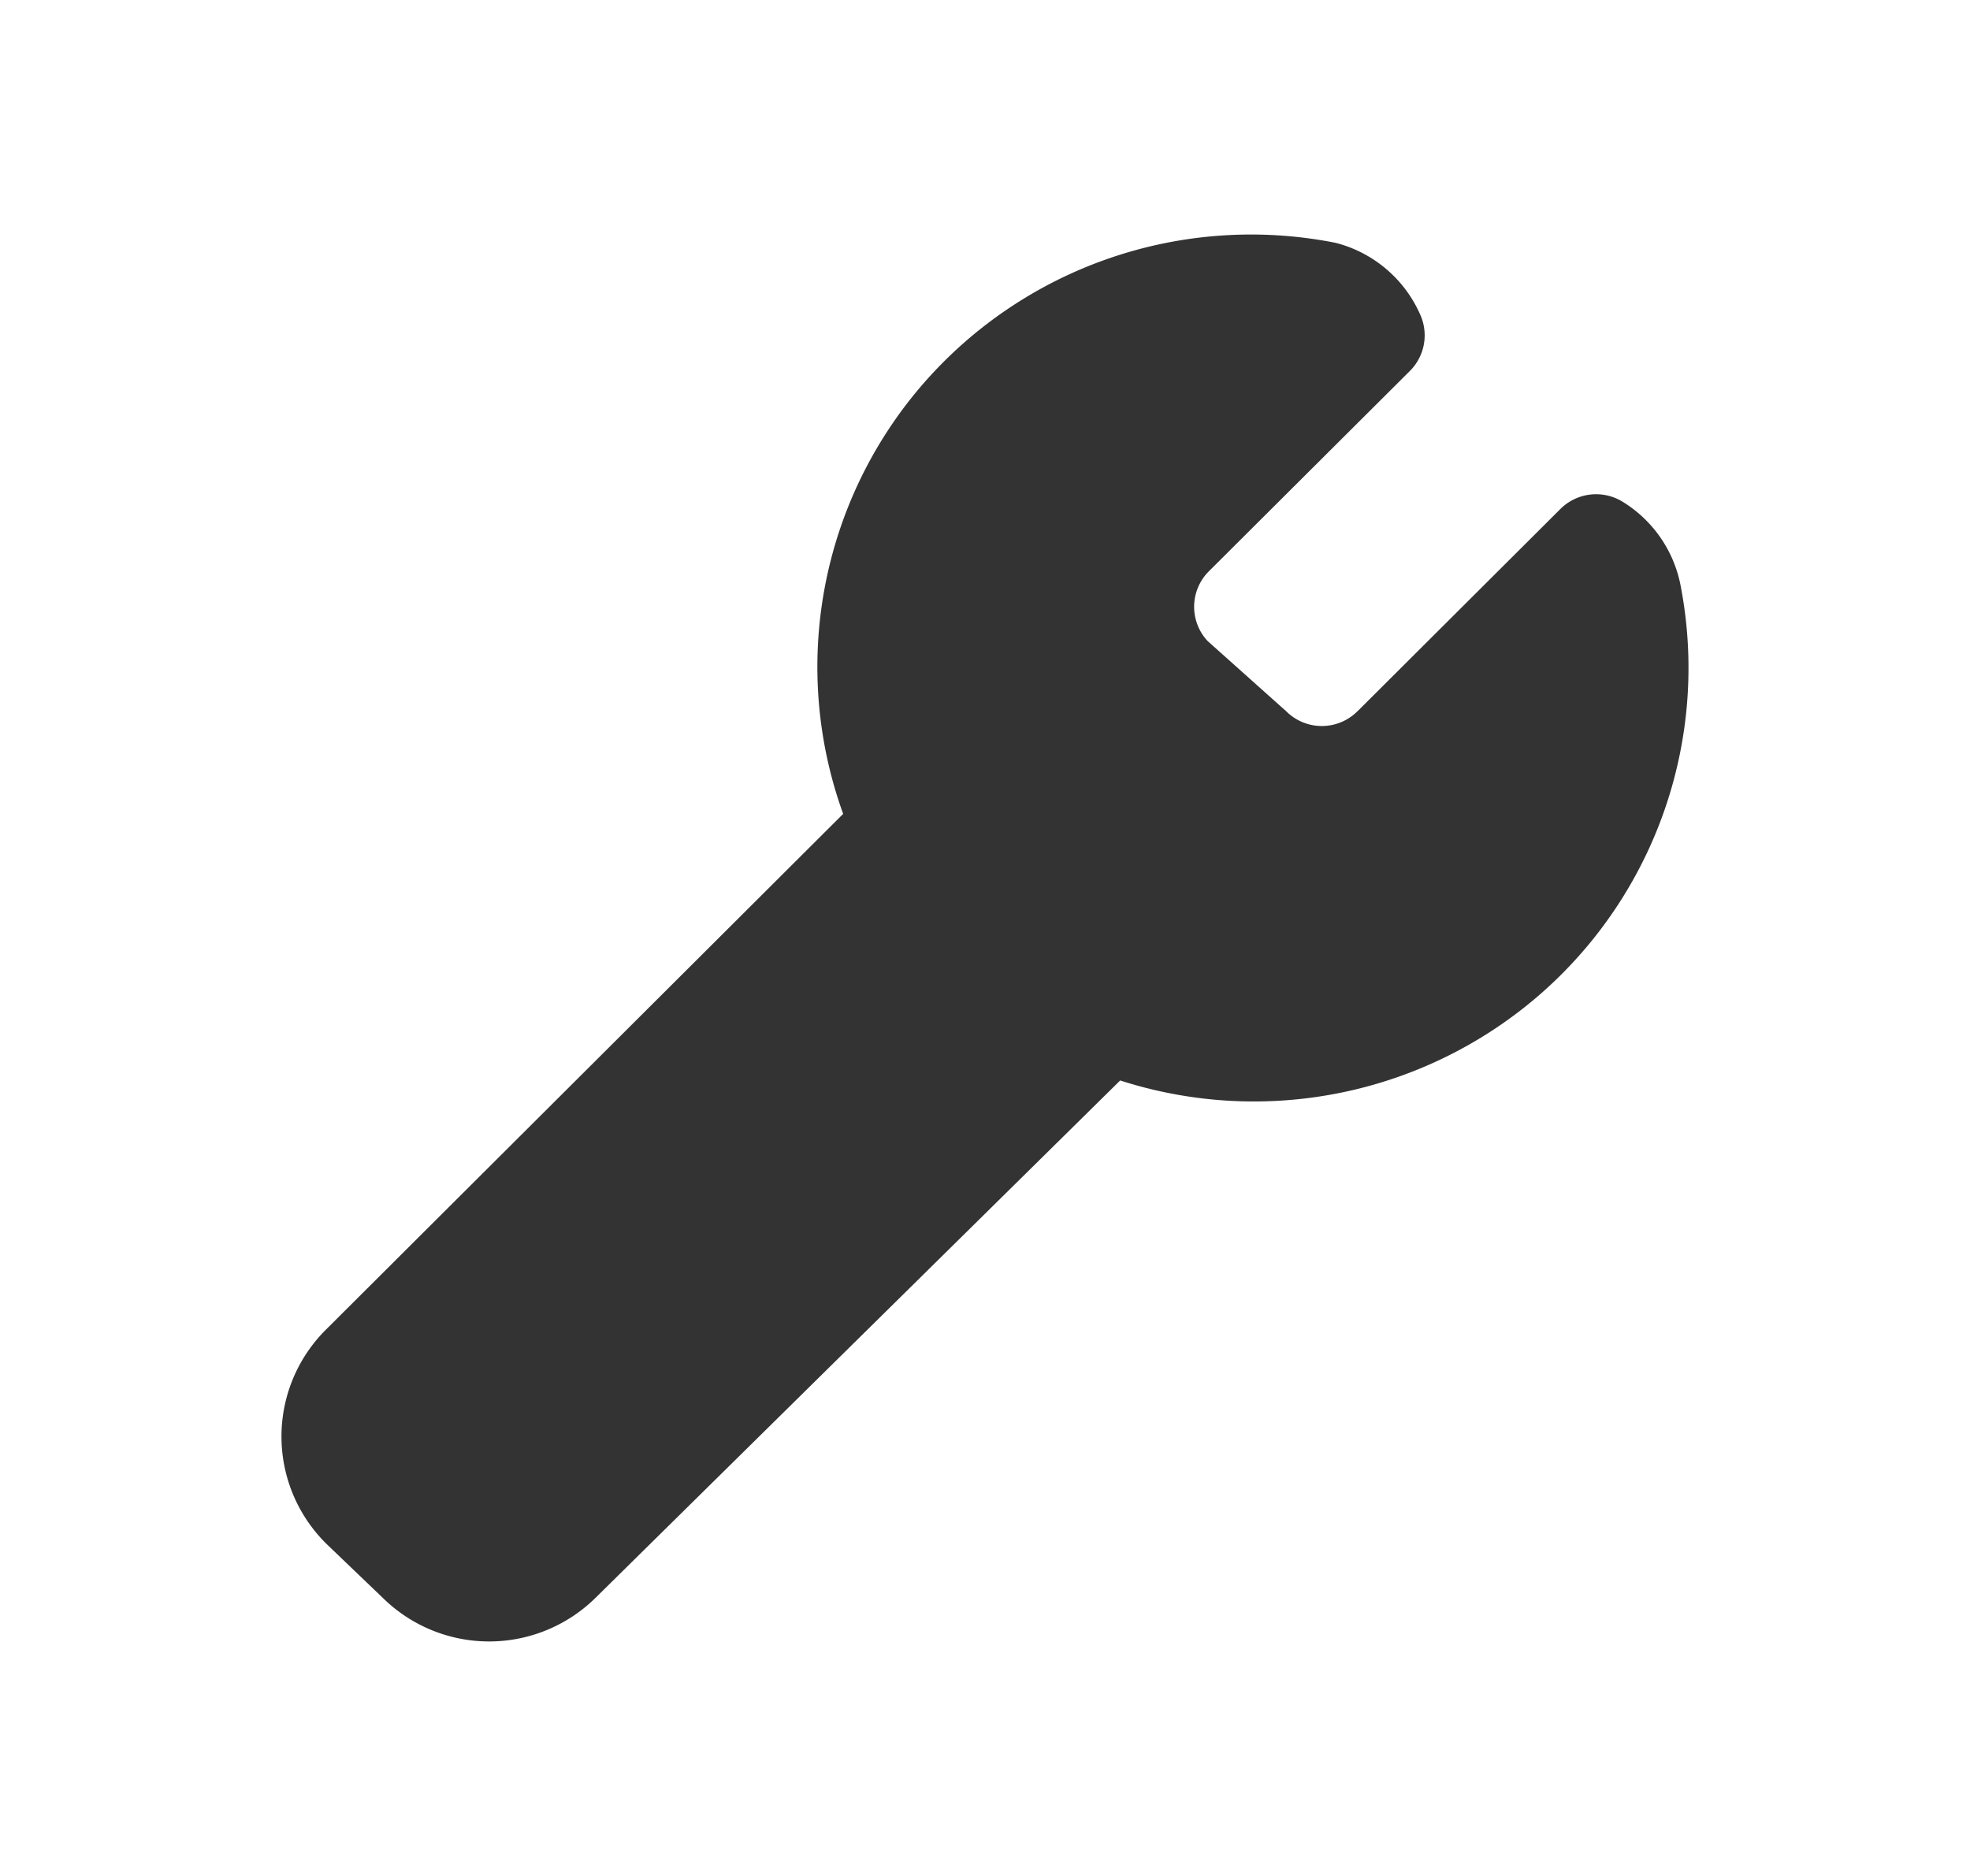
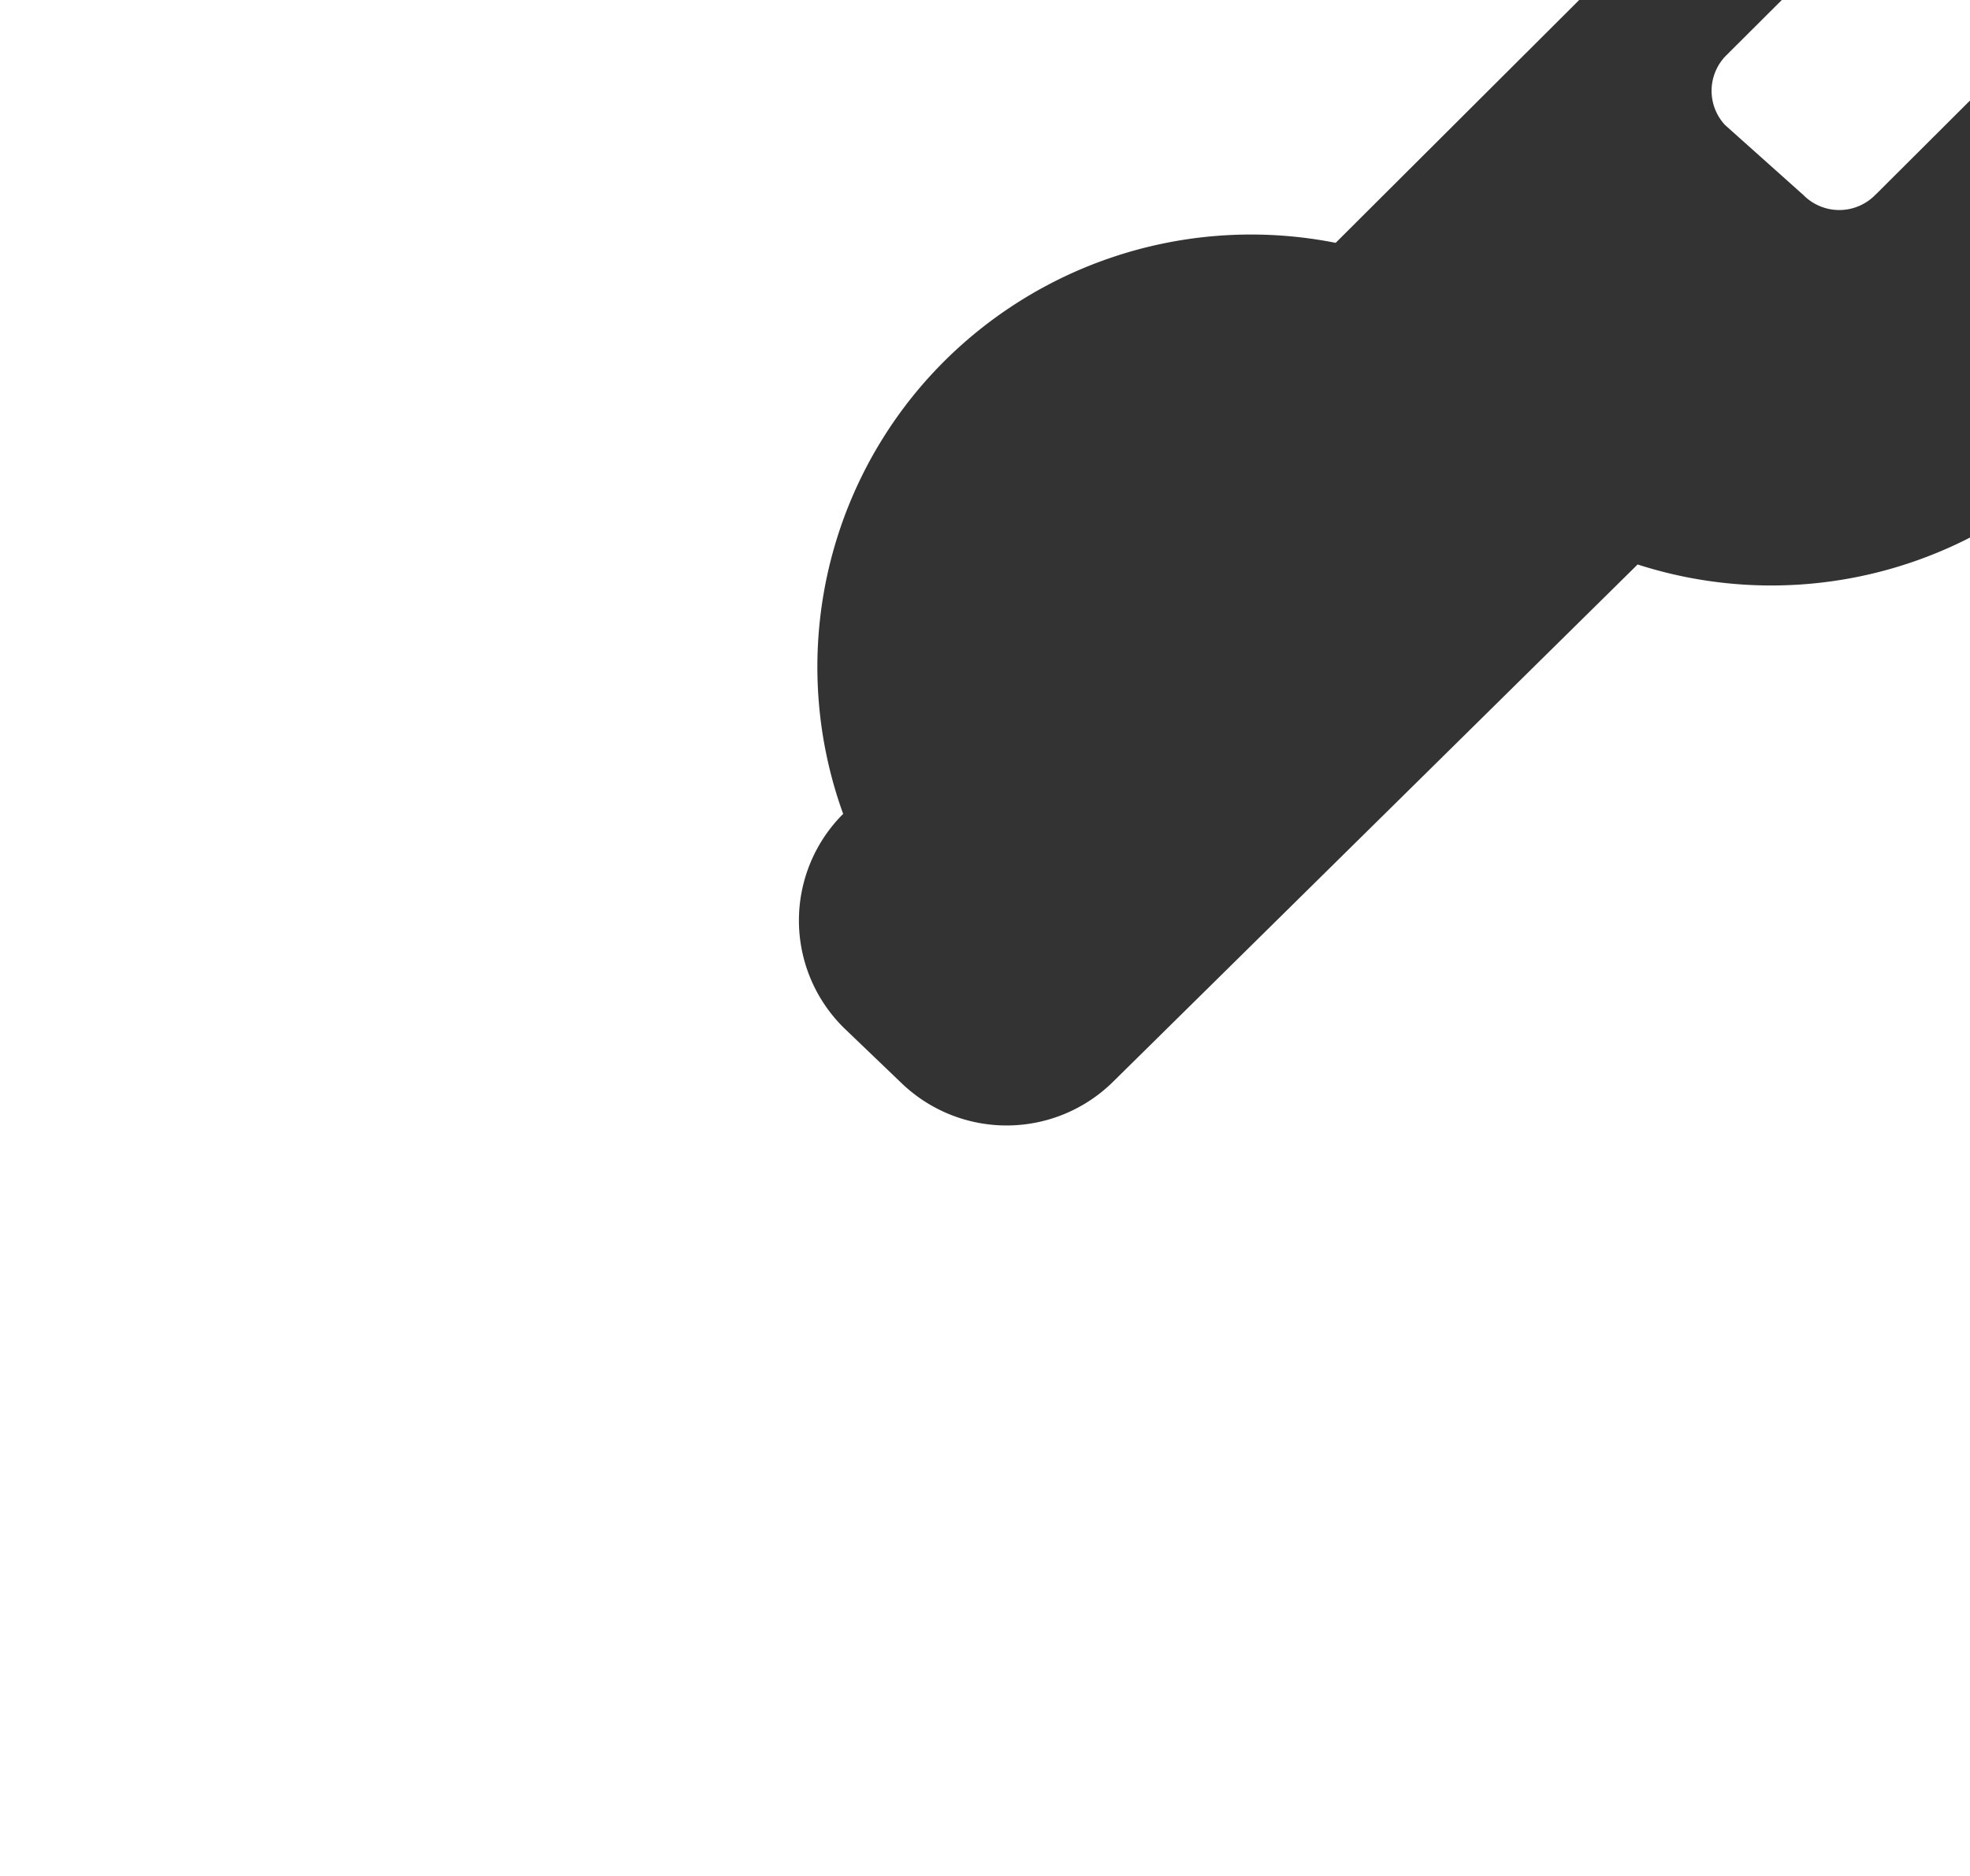
<svg xmlns="http://www.w3.org/2000/svg" width="21" height="20" fill="none">
-   <path fill-rule="evenodd" clip-rule="evenodd" d="M14.238 2.589A4.634 4.634 0 009.83 4.104a4.604 4.604 0 00-.842 4.573l-5.516 5.501a1.606 1.606 0 00.024 2.297l.602.577a1.615 1.615 0 002.25-.017l5.593-5.516a4.646 4.646 0 004.494-.934 4.619 4.619 0 001.482-4.332 1.347 1.347 0 00-.622-.905.539.539 0 00-.661.078l-2.15 2.144-.007.006a.537.537 0 01-.773 0l-.03-.026-.801-.716a.535.535 0 01.008-.738l2.148-2.141a.536.536 0 00.115-.59 1.352 1.352 0 00-.906-.776z" fill="#333" />
+   <path fill-rule="evenodd" clip-rule="evenodd" d="M14.238 2.589A4.634 4.634 0 009.83 4.104a4.604 4.604 0 00-.842 4.573a1.606 1.606 0 00.024 2.297l.602.577a1.615 1.615 0 002.25-.017l5.593-5.516a4.646 4.646 0 004.494-.934 4.619 4.619 0 001.482-4.332 1.347 1.347 0 00-.622-.905.539.539 0 00-.661.078l-2.15 2.144-.007.006a.537.537 0 01-.773 0l-.03-.026-.801-.716a.535.535 0 01.008-.738l2.148-2.141a.536.536 0 00.115-.59 1.352 1.352 0 00-.906-.776z" fill="#333" />
</svg>